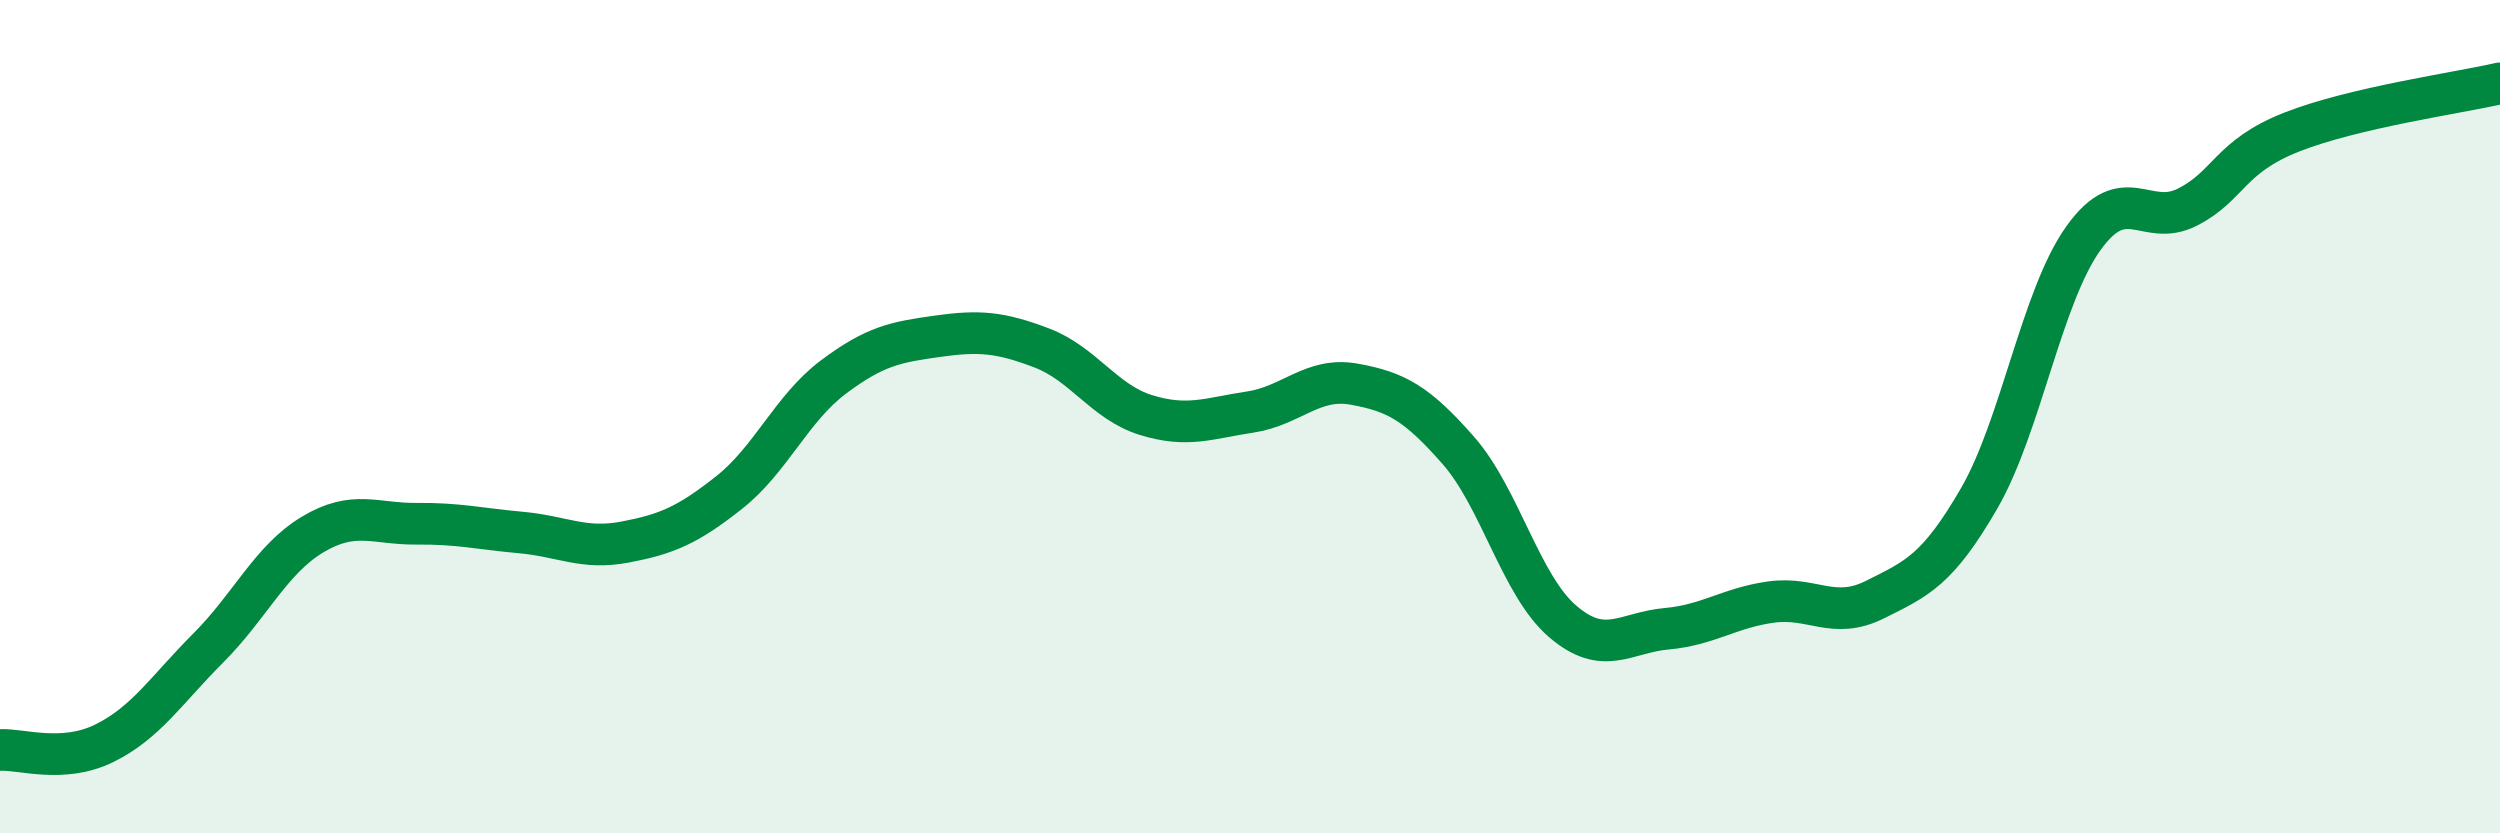
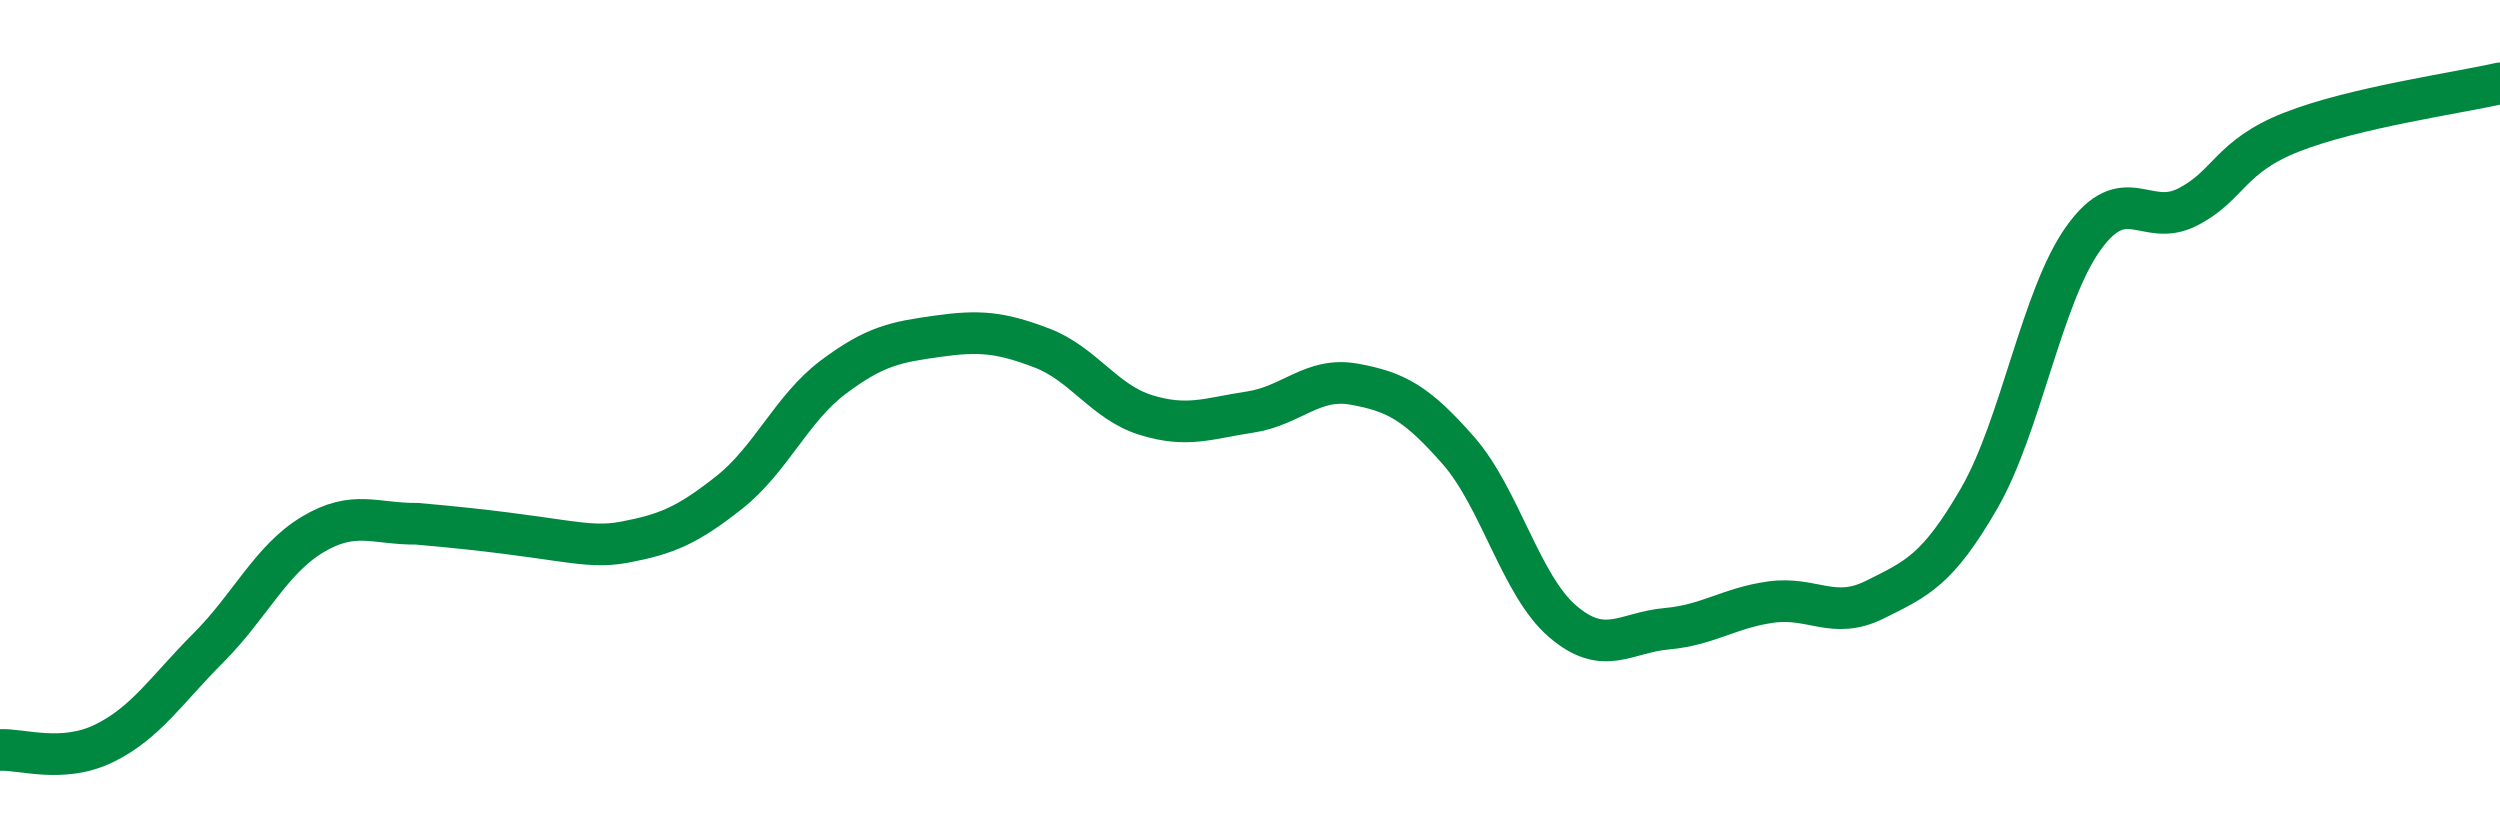
<svg xmlns="http://www.w3.org/2000/svg" width="60" height="20" viewBox="0 0 60 20">
-   <path d="M 0,18 C 0.5,17.97 1.5,18.33 2.5,17.84 C 3.5,17.35 4,16.55 5,15.55 C 6,14.55 6.5,13.43 7.5,12.83 C 8.5,12.23 9,12.58 10,12.57 C 11,12.56 11.5,12.69 12.5,12.78 C 13.5,12.87 14,13.2 15,13.01 C 16,12.82 16.5,12.61 17.5,11.82 C 18.5,11.03 19,9.8 20,9.05 C 21,8.3 21.5,8.21 22.5,8.07 C 23.5,7.93 24,7.97 25,8.35 C 26,8.73 26.5,9.65 27.5,9.96 C 28.5,10.27 29,10.04 30,9.89 C 31,9.74 31.5,9.04 32.5,9.22 C 33.5,9.4 34,9.67 35,10.81 C 36,11.95 36.5,14.05 37.5,14.91 C 38.5,15.77 39,15.18 40,15.09 C 41,15 41.5,14.59 42.5,14.45 C 43.5,14.31 44,14.89 45,14.39 C 46,13.89 46.5,13.69 47.5,11.96 C 48.5,10.23 49,7.12 50,5.72 C 51,4.32 51.5,5.48 52.5,4.97 C 53.5,4.46 53.5,3.76 55,3.17 C 56.5,2.58 59,2.23 60,2L60 20L0 20Z" fill="#008740" opacity="0.1" stroke-linecap="round" stroke-linejoin="round" />
-   <path d="M 0,18 C 0.5,17.97 1.5,18.33 2.5,17.84 C 3.5,17.35 4,16.55 5,15.55 C 6,14.55 6.5,13.43 7.5,12.83 C 8.5,12.23 9,12.58 10,12.57 C 11,12.56 11.5,12.69 12.5,12.78 C 13.5,12.87 14,13.2 15,13.01 C 16,12.82 16.5,12.61 17.5,11.82 C 18.5,11.03 19,9.8 20,9.05 C 21,8.3 21.5,8.21 22.5,8.07 C 23.5,7.93 24,7.97 25,8.35 C 26,8.73 26.5,9.65 27.5,9.96 C 28.5,10.27 29,10.04 30,9.89 C 31,9.74 31.5,9.04 32.5,9.22 C 33.5,9.4 34,9.67 35,10.81 C 36,11.95 36.5,14.05 37.5,14.91 C 38.5,15.77 39,15.18 40,15.09 C 41,15 41.5,14.59 42.5,14.45 C 43.5,14.31 44,14.89 45,14.39 C 46,13.89 46.5,13.69 47.5,11.96 C 48.5,10.23 49,7.12 50,5.72 C 51,4.32 51.5,5.48 52.5,4.97 C 53.5,4.46 53.5,3.76 55,3.17 C 56.5,2.58 59,2.23 60,2" stroke="#008740" stroke-width="1" fill="none" stroke-linecap="round" stroke-linejoin="round" />
+   <path d="M 0,18 C 0.5,17.97 1.5,18.33 2.5,17.84 C 3.5,17.35 4,16.55 5,15.55 C 6,14.55 6.5,13.43 7.5,12.83 C 8.5,12.23 9,12.58 10,12.57 C 13.5,12.87 14,13.2 15,13.01 C 16,12.82 16.5,12.61 17.5,11.82 C 18.5,11.03 19,9.8 20,9.05 C 21,8.3 21.5,8.21 22.5,8.07 C 23.5,7.93 24,7.97 25,8.35 C 26,8.73 26.5,9.65 27.5,9.96 C 28.5,10.27 29,10.04 30,9.89 C 31,9.74 31.5,9.04 32.5,9.22 C 33.5,9.4 34,9.67 35,10.81 C 36,11.95 36.5,14.05 37.5,14.91 C 38.5,15.77 39,15.18 40,15.09 C 41,15 41.5,14.59 42.5,14.45 C 43.5,14.31 44,14.89 45,14.39 C 46,13.89 46.5,13.69 47.5,11.96 C 48.5,10.23 49,7.12 50,5.72 C 51,4.32 51.5,5.48 52.5,4.97 C 53.5,4.46 53.5,3.76 55,3.17 C 56.5,2.58 59,2.23 60,2" stroke="#008740" stroke-width="1" fill="none" stroke-linecap="round" stroke-linejoin="round" />
</svg>